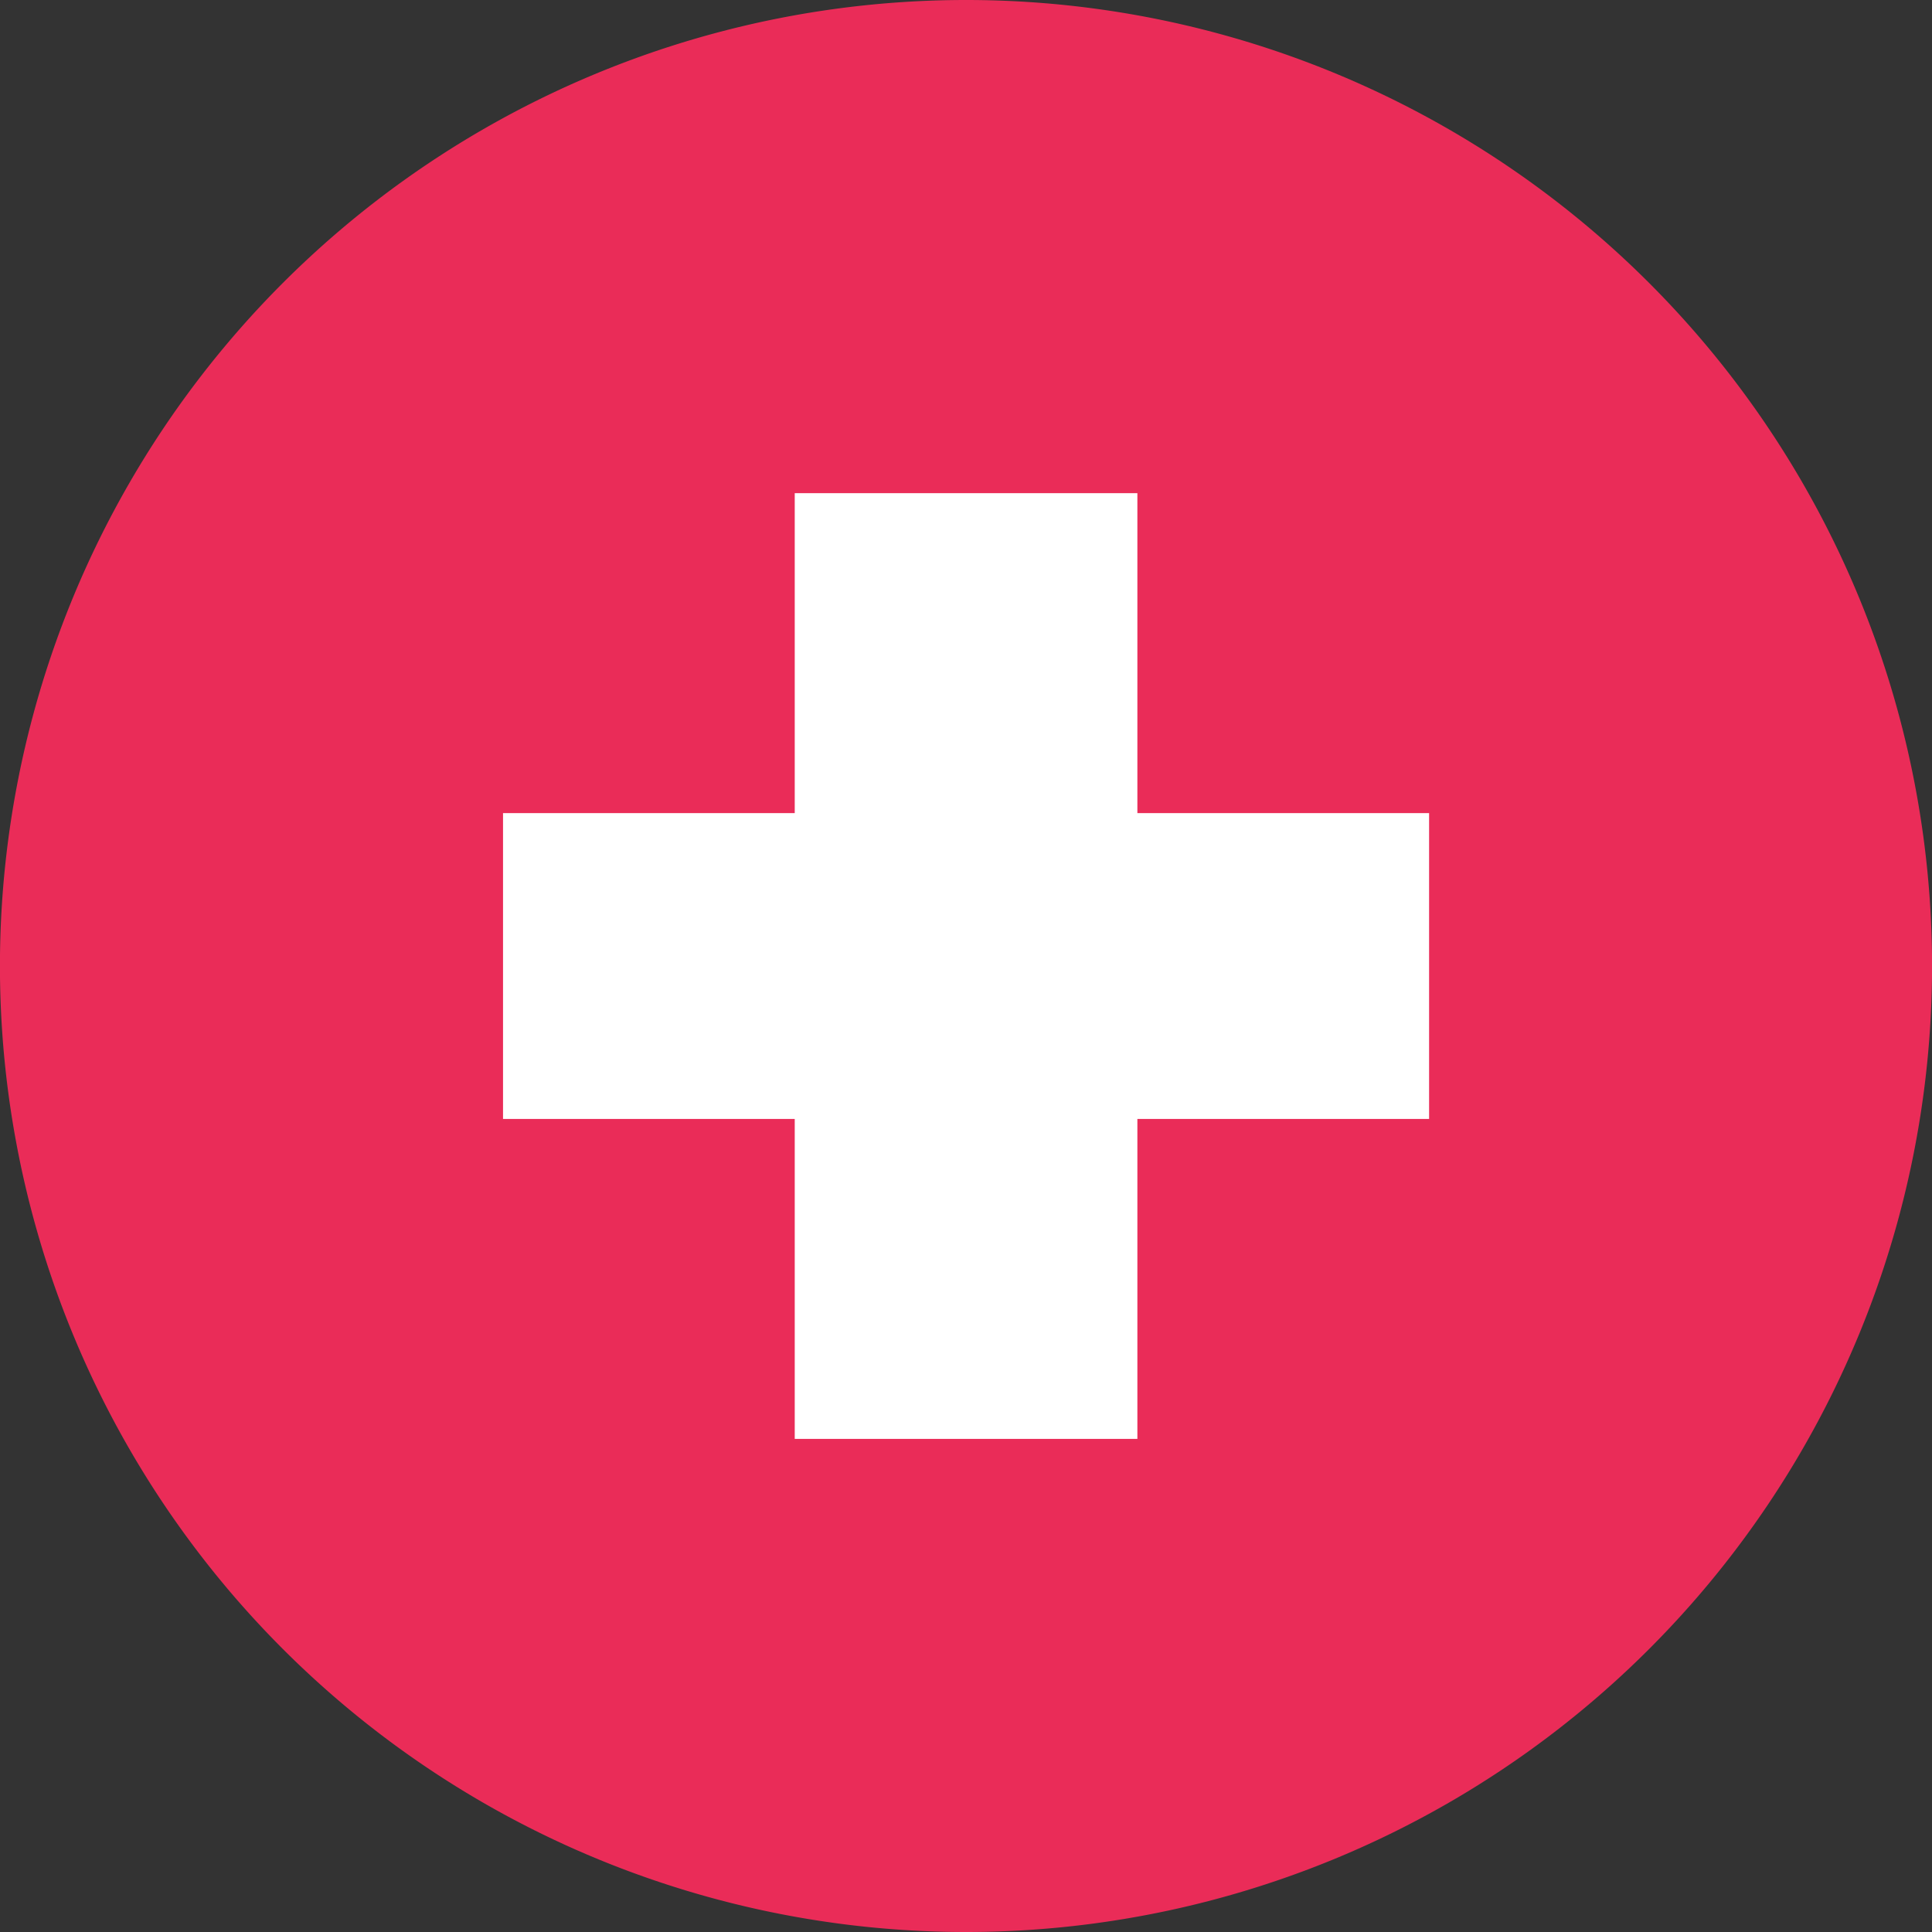
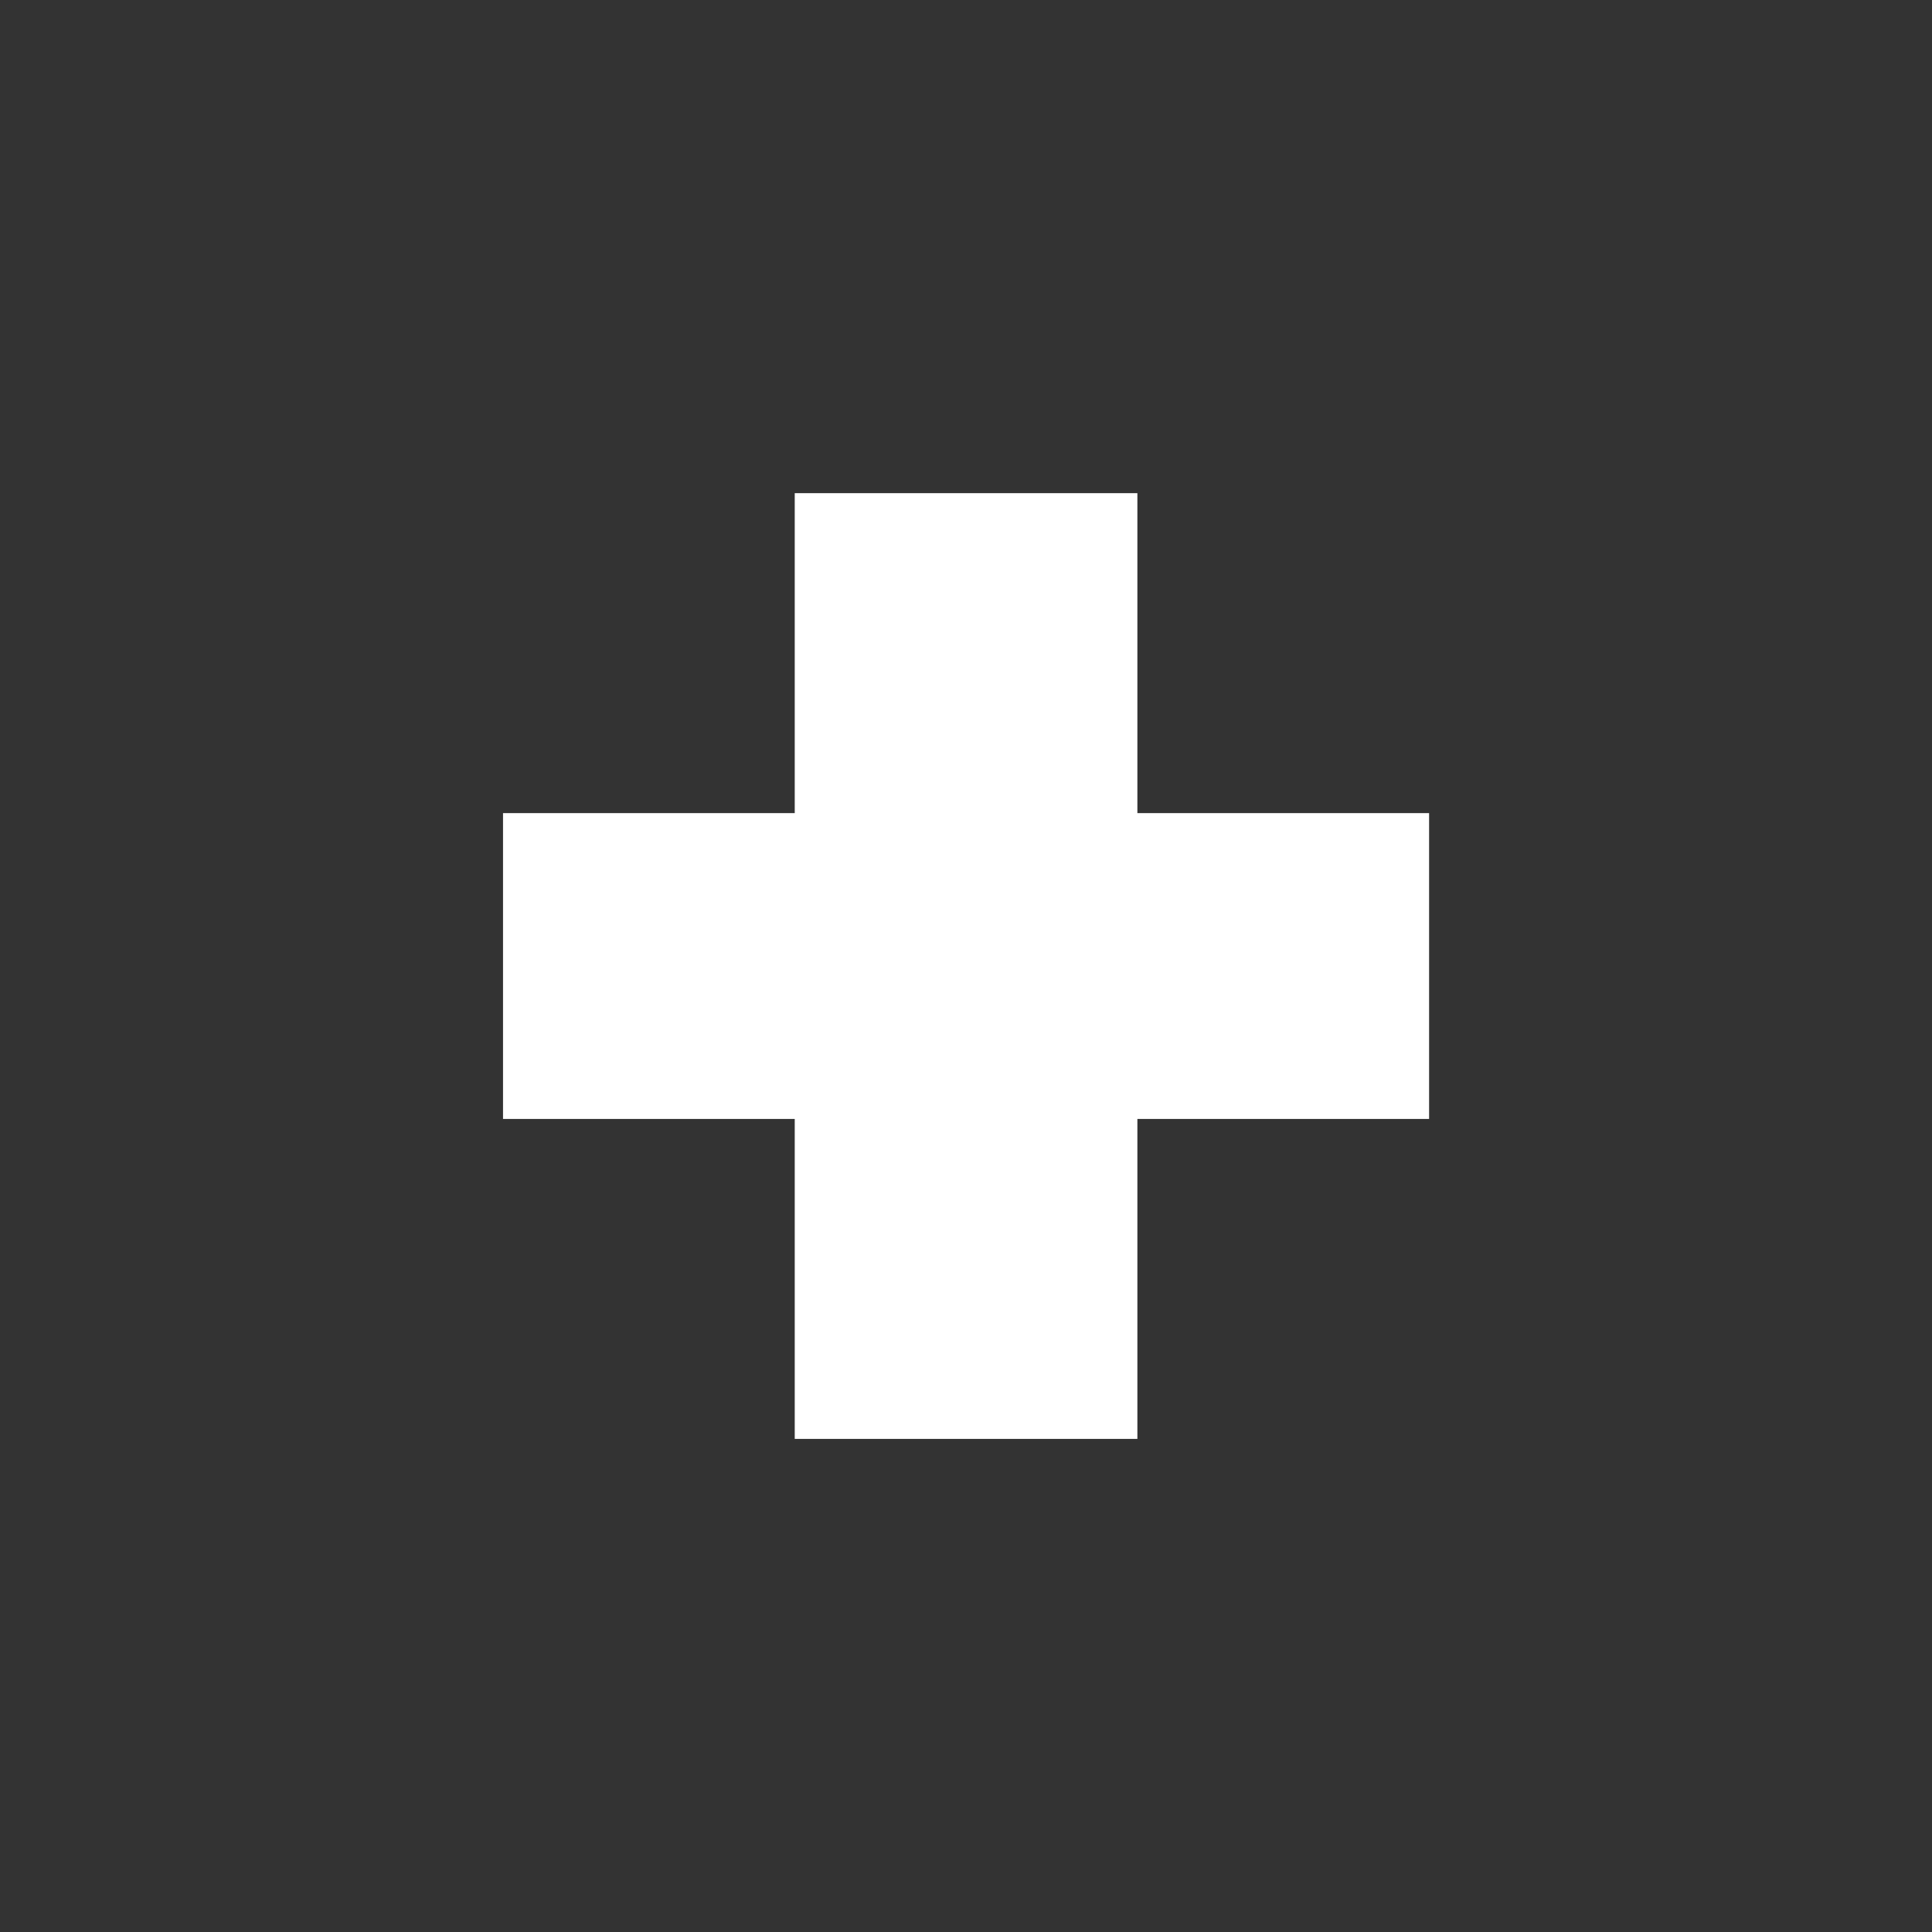
<svg xmlns="http://www.w3.org/2000/svg" width="33.115" height="33.115" viewBox="0 0 33.115 33.115">
  <rect x="0" y="0" width="33.115" height="33.115" fill="#333333" stroke="none" />
  <defs>
    <clipPath id="a">
-       <path d="M0,14.056H33.115V-19.059H0Z" transform="translate(0 19.059)" fill="none" />
-     </clipPath>
+       </clipPath>
  </defs>
  <g transform="translate(0 0)" clip-path="url(#a)">
    <g transform="translate(-0.001)">
      <path d="M7.028,14.056A16.559,16.559,0,0,0,23.587-2.5,16.558,16.558,0,0,0,7.028-19.059,16.558,16.558,0,0,0-9.53-2.5,16.559,16.559,0,0,0,7.028,14.056" transform="translate(9.53 19.059)" fill="#ea2c58" />
    </g>
  </g>
  <g transform="translate(8.623 8.453)">
    <path d="M4.615,2.328V-3.156H-1.258V2.328h-5V7.57h5v5.484H4.615V7.57h5V2.328Z" transform="translate(6.257 3.156)" fill="#fff" />
  </g>
</svg>